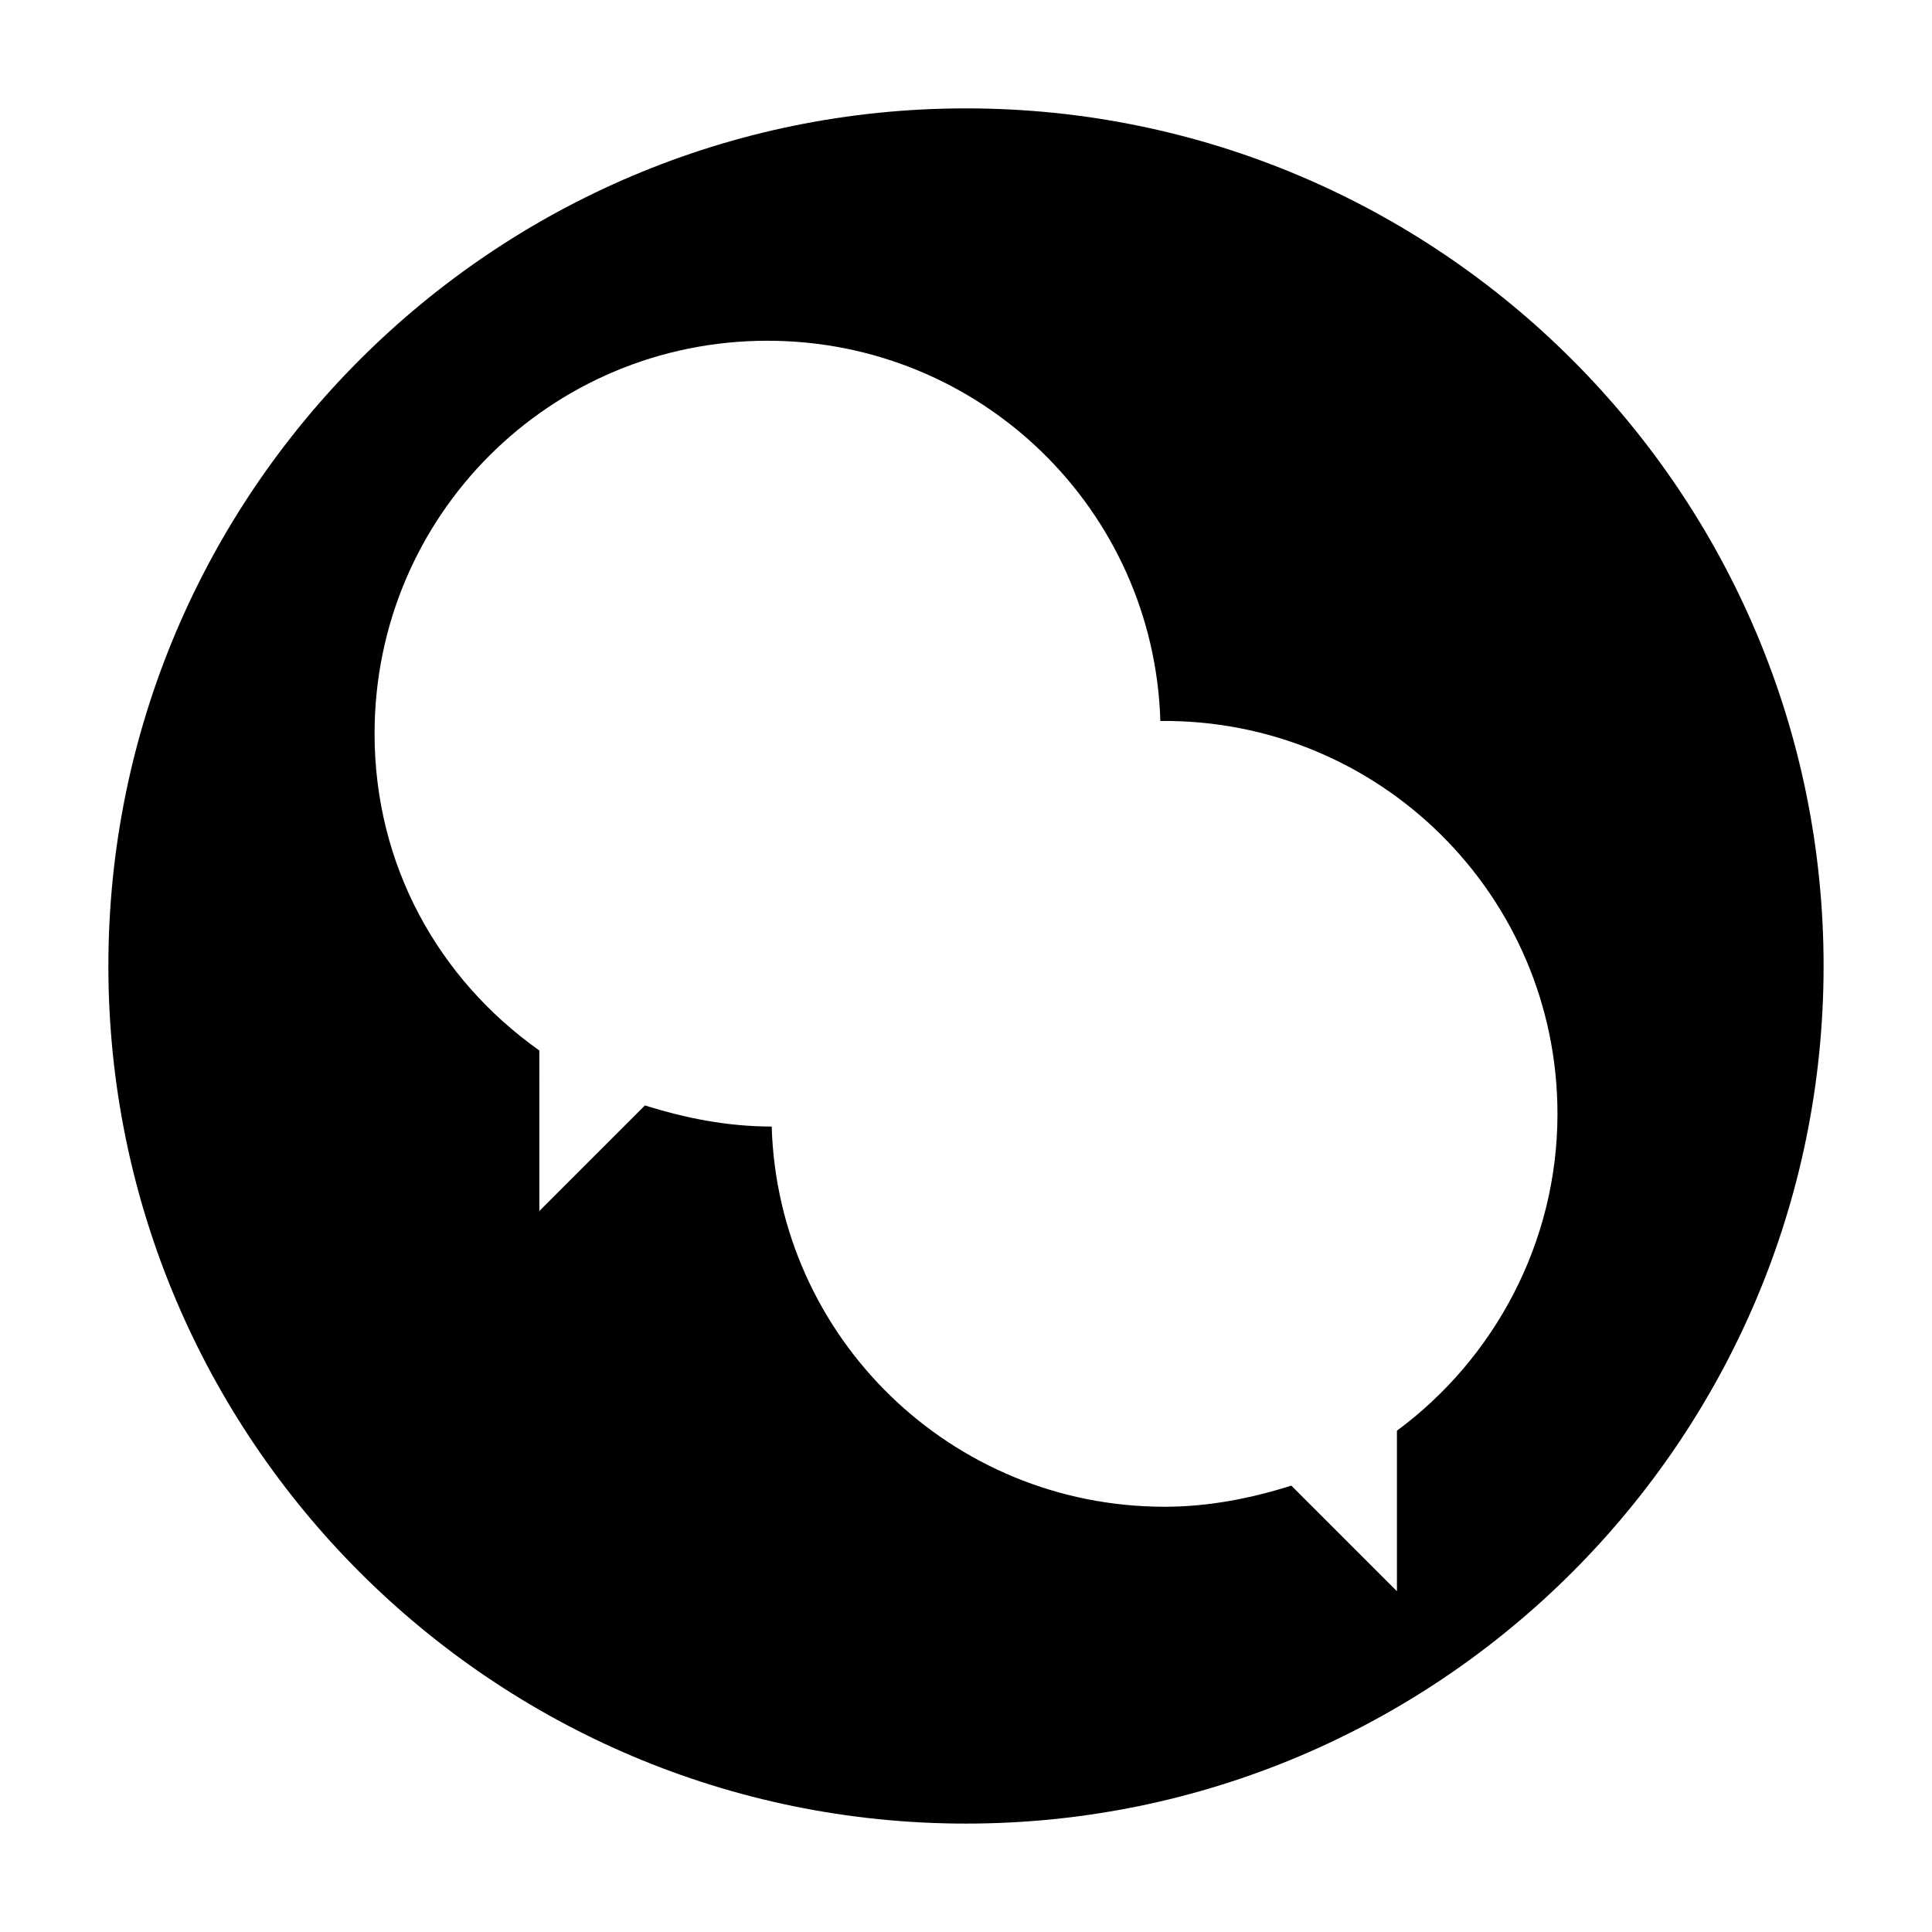
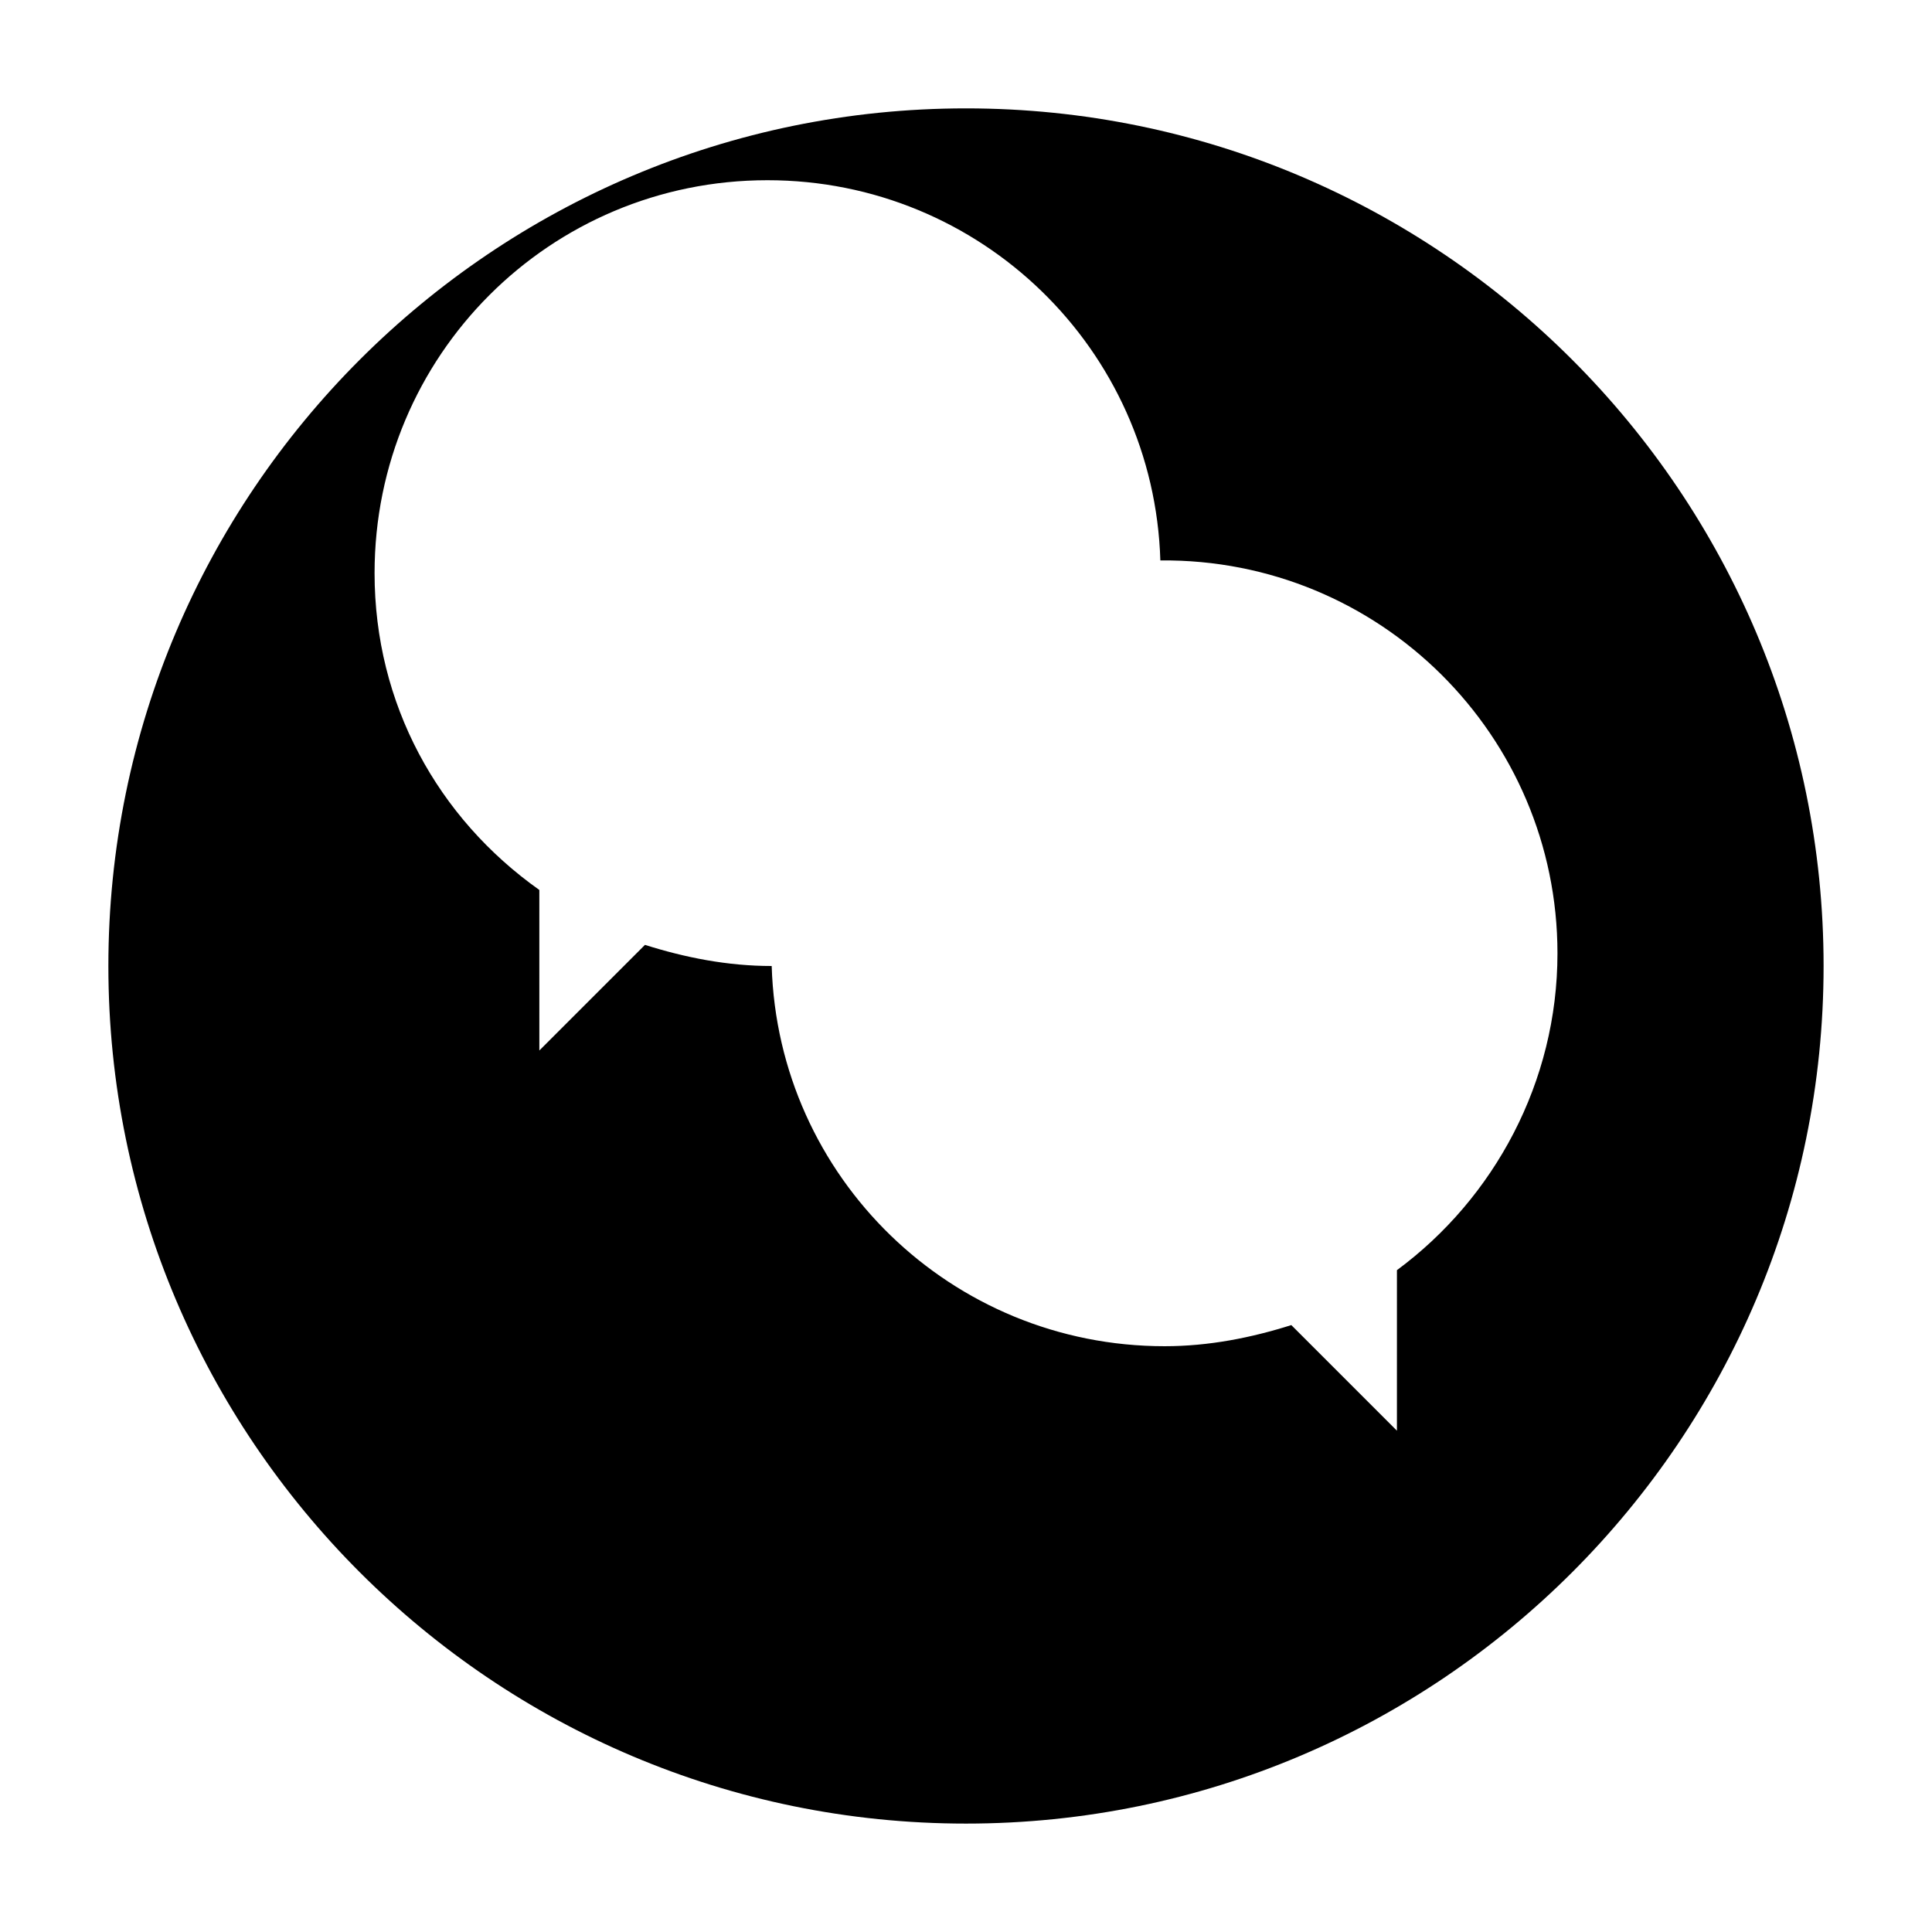
<svg xmlns="http://www.w3.org/2000/svg" fill="#000000" width="800px" height="800px" version="1.1" viewBox="144 144 512 512">
-   <path d="m400 172.72c-125.39 0-227.28 101.88-227.28 227.28 0 125.39 101.88 227.27 227.28 227.27 125.39 0 227.27-101.88 227.27-227.27 0-125.39-101.88-227.28-227.27-227.28zm114.2 350.43v42.543l-27.988-27.988c-10.637 3.359-21.832 5.598-33.586 5.598-56.539 0-102.44-44.781-104.12-100.76-11.754 0-22.953-2.238-33.586-5.598l-27.988 27.988-0.004-42.543c-26.871-19.035-43.664-49.262-43.664-83.969 0-57.656 46.461-104.12 104.12-104.12 56.539 0 102.44 44.781 104.12 100.76 58.219-0.559 105.24 46.465 105.24 104.12 0 34.148-16.793 64.938-42.543 83.969z" />
+   <path d="m400 172.72c-125.39 0-227.28 101.88-227.28 227.28 0 125.39 101.88 227.27 227.28 227.27 125.39 0 227.27-101.88 227.27-227.27 0-125.39-101.88-227.28-227.27-227.28zm114.2 350.43l-27.988-27.988c-10.637 3.359-21.832 5.598-33.586 5.598-56.539 0-102.44-44.781-104.12-100.76-11.754 0-22.953-2.238-33.586-5.598l-27.988 27.988-0.004-42.543c-26.871-19.035-43.664-49.262-43.664-83.969 0-57.656 46.461-104.12 104.12-104.12 56.539 0 102.44 44.781 104.12 100.76 58.219-0.559 105.24 46.465 105.24 104.12 0 34.148-16.793 64.938-42.543 83.969z" />
</svg>